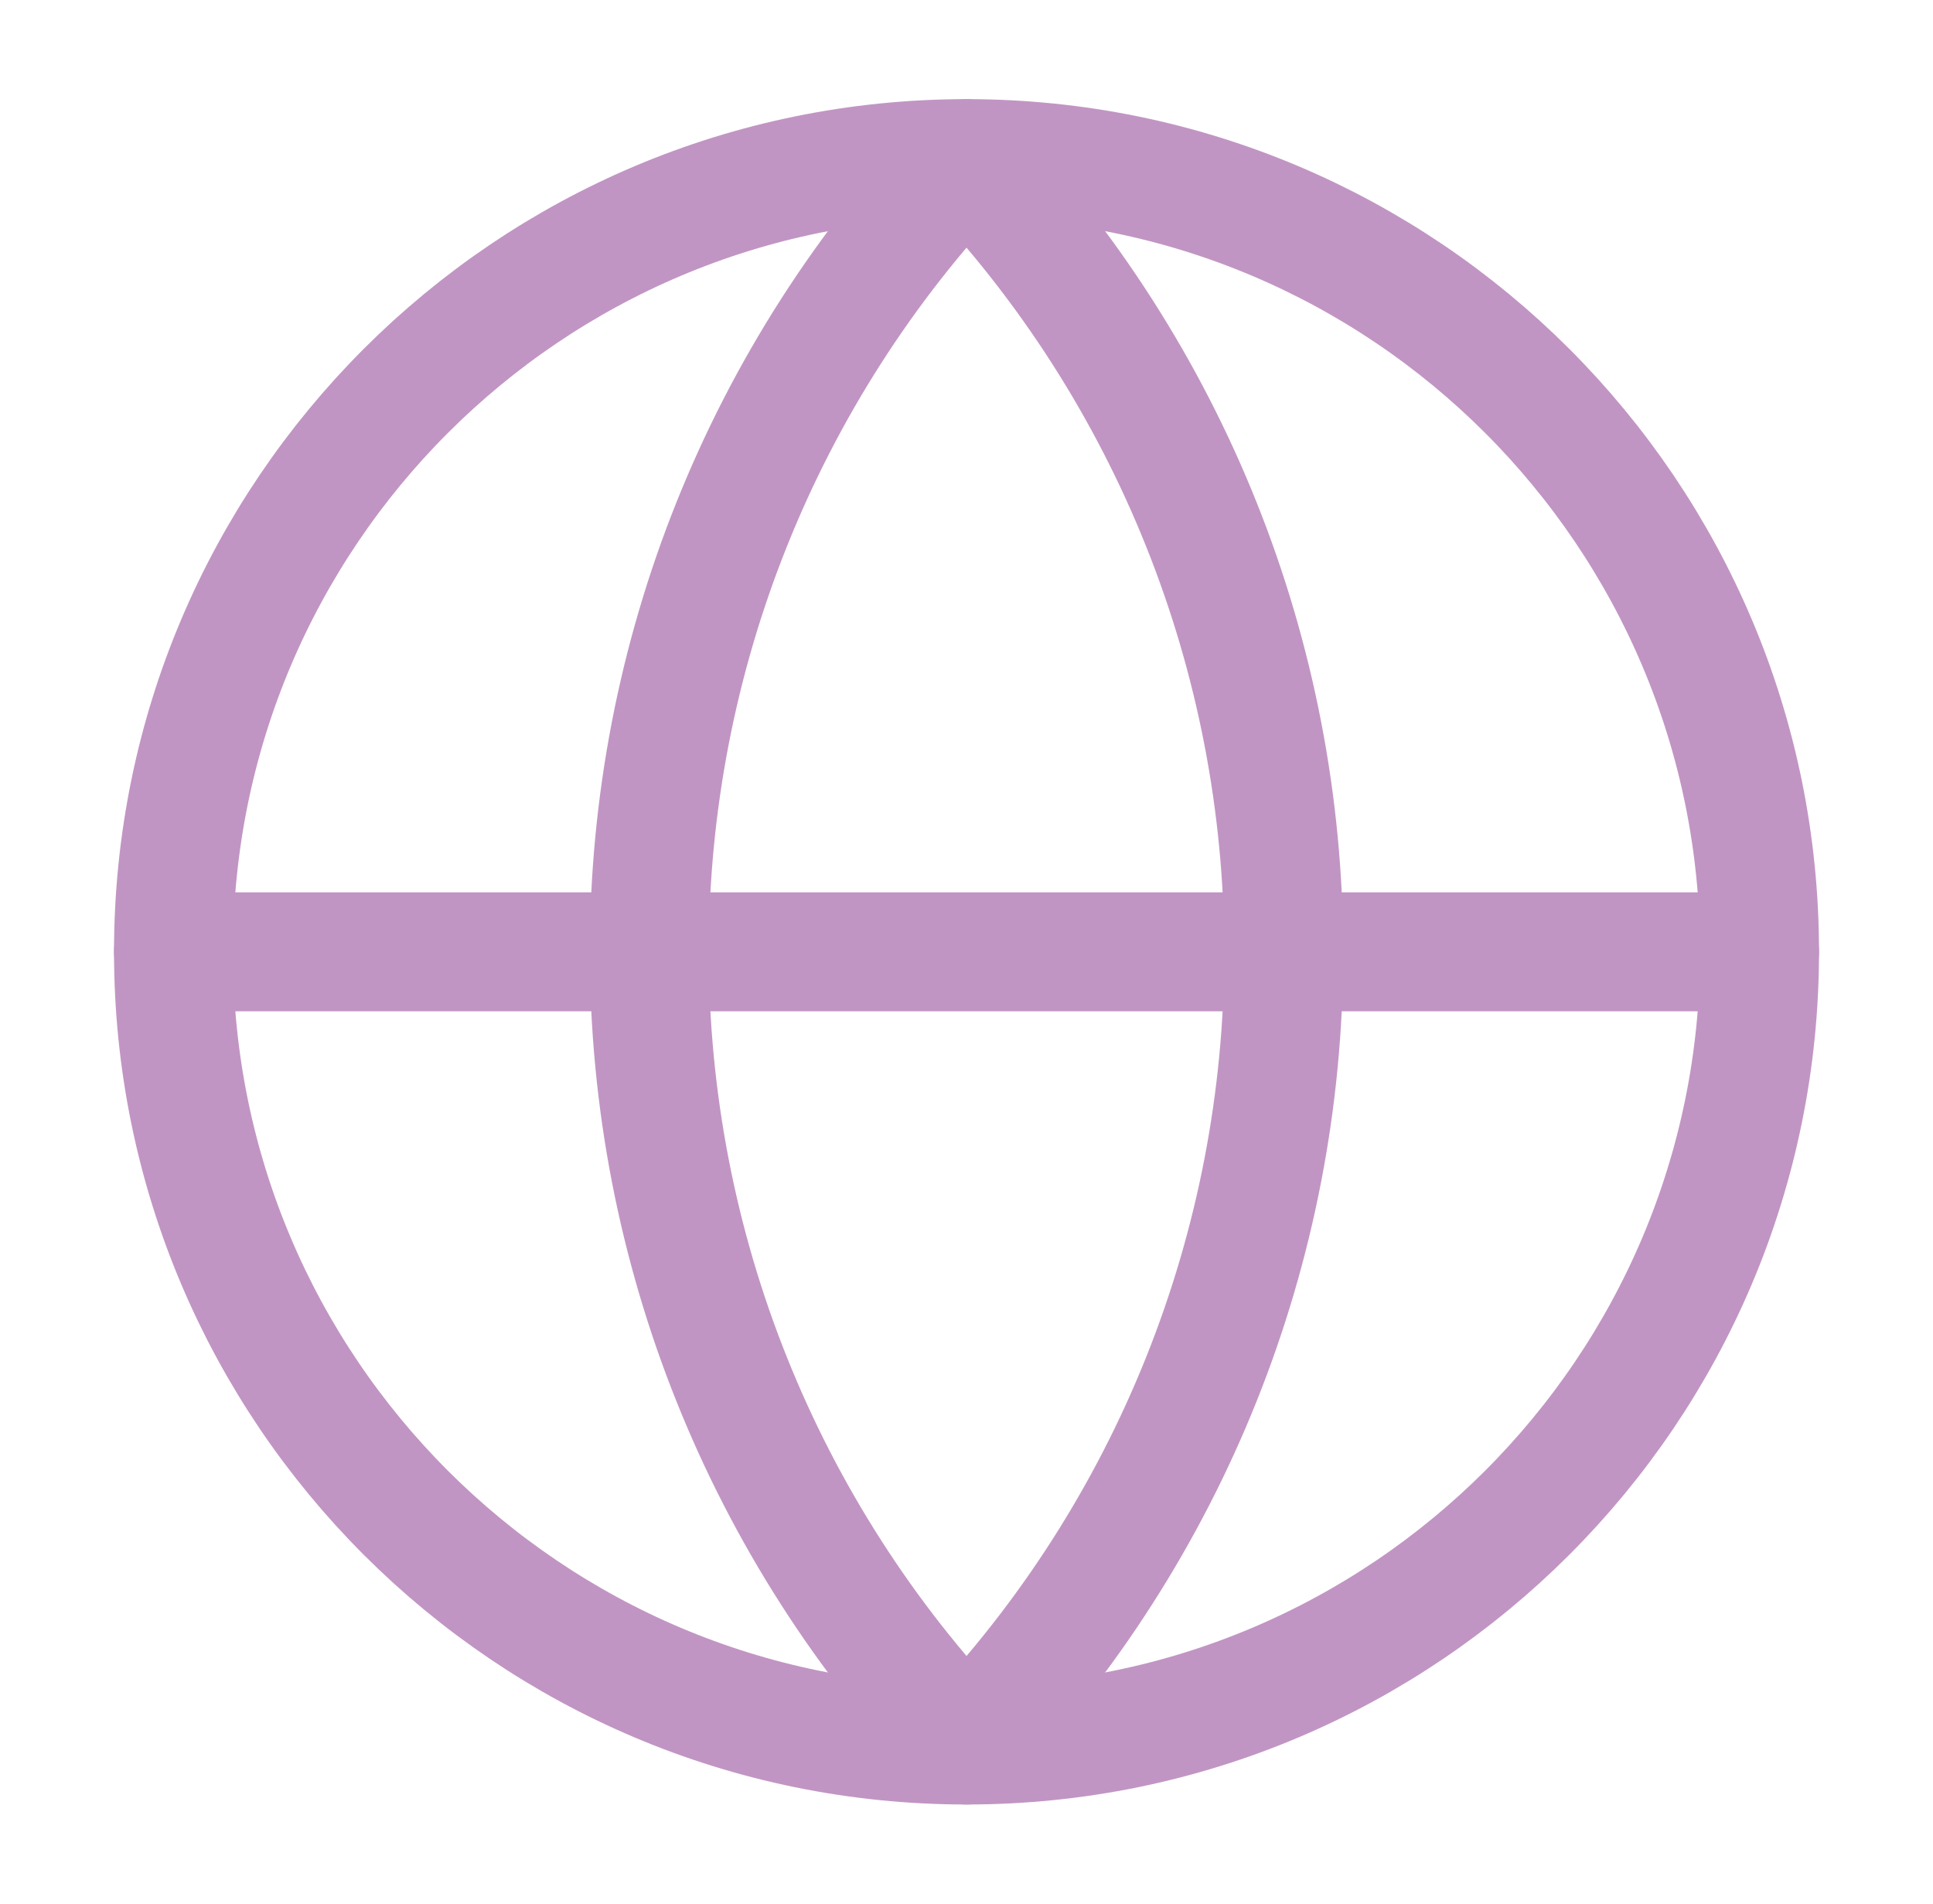
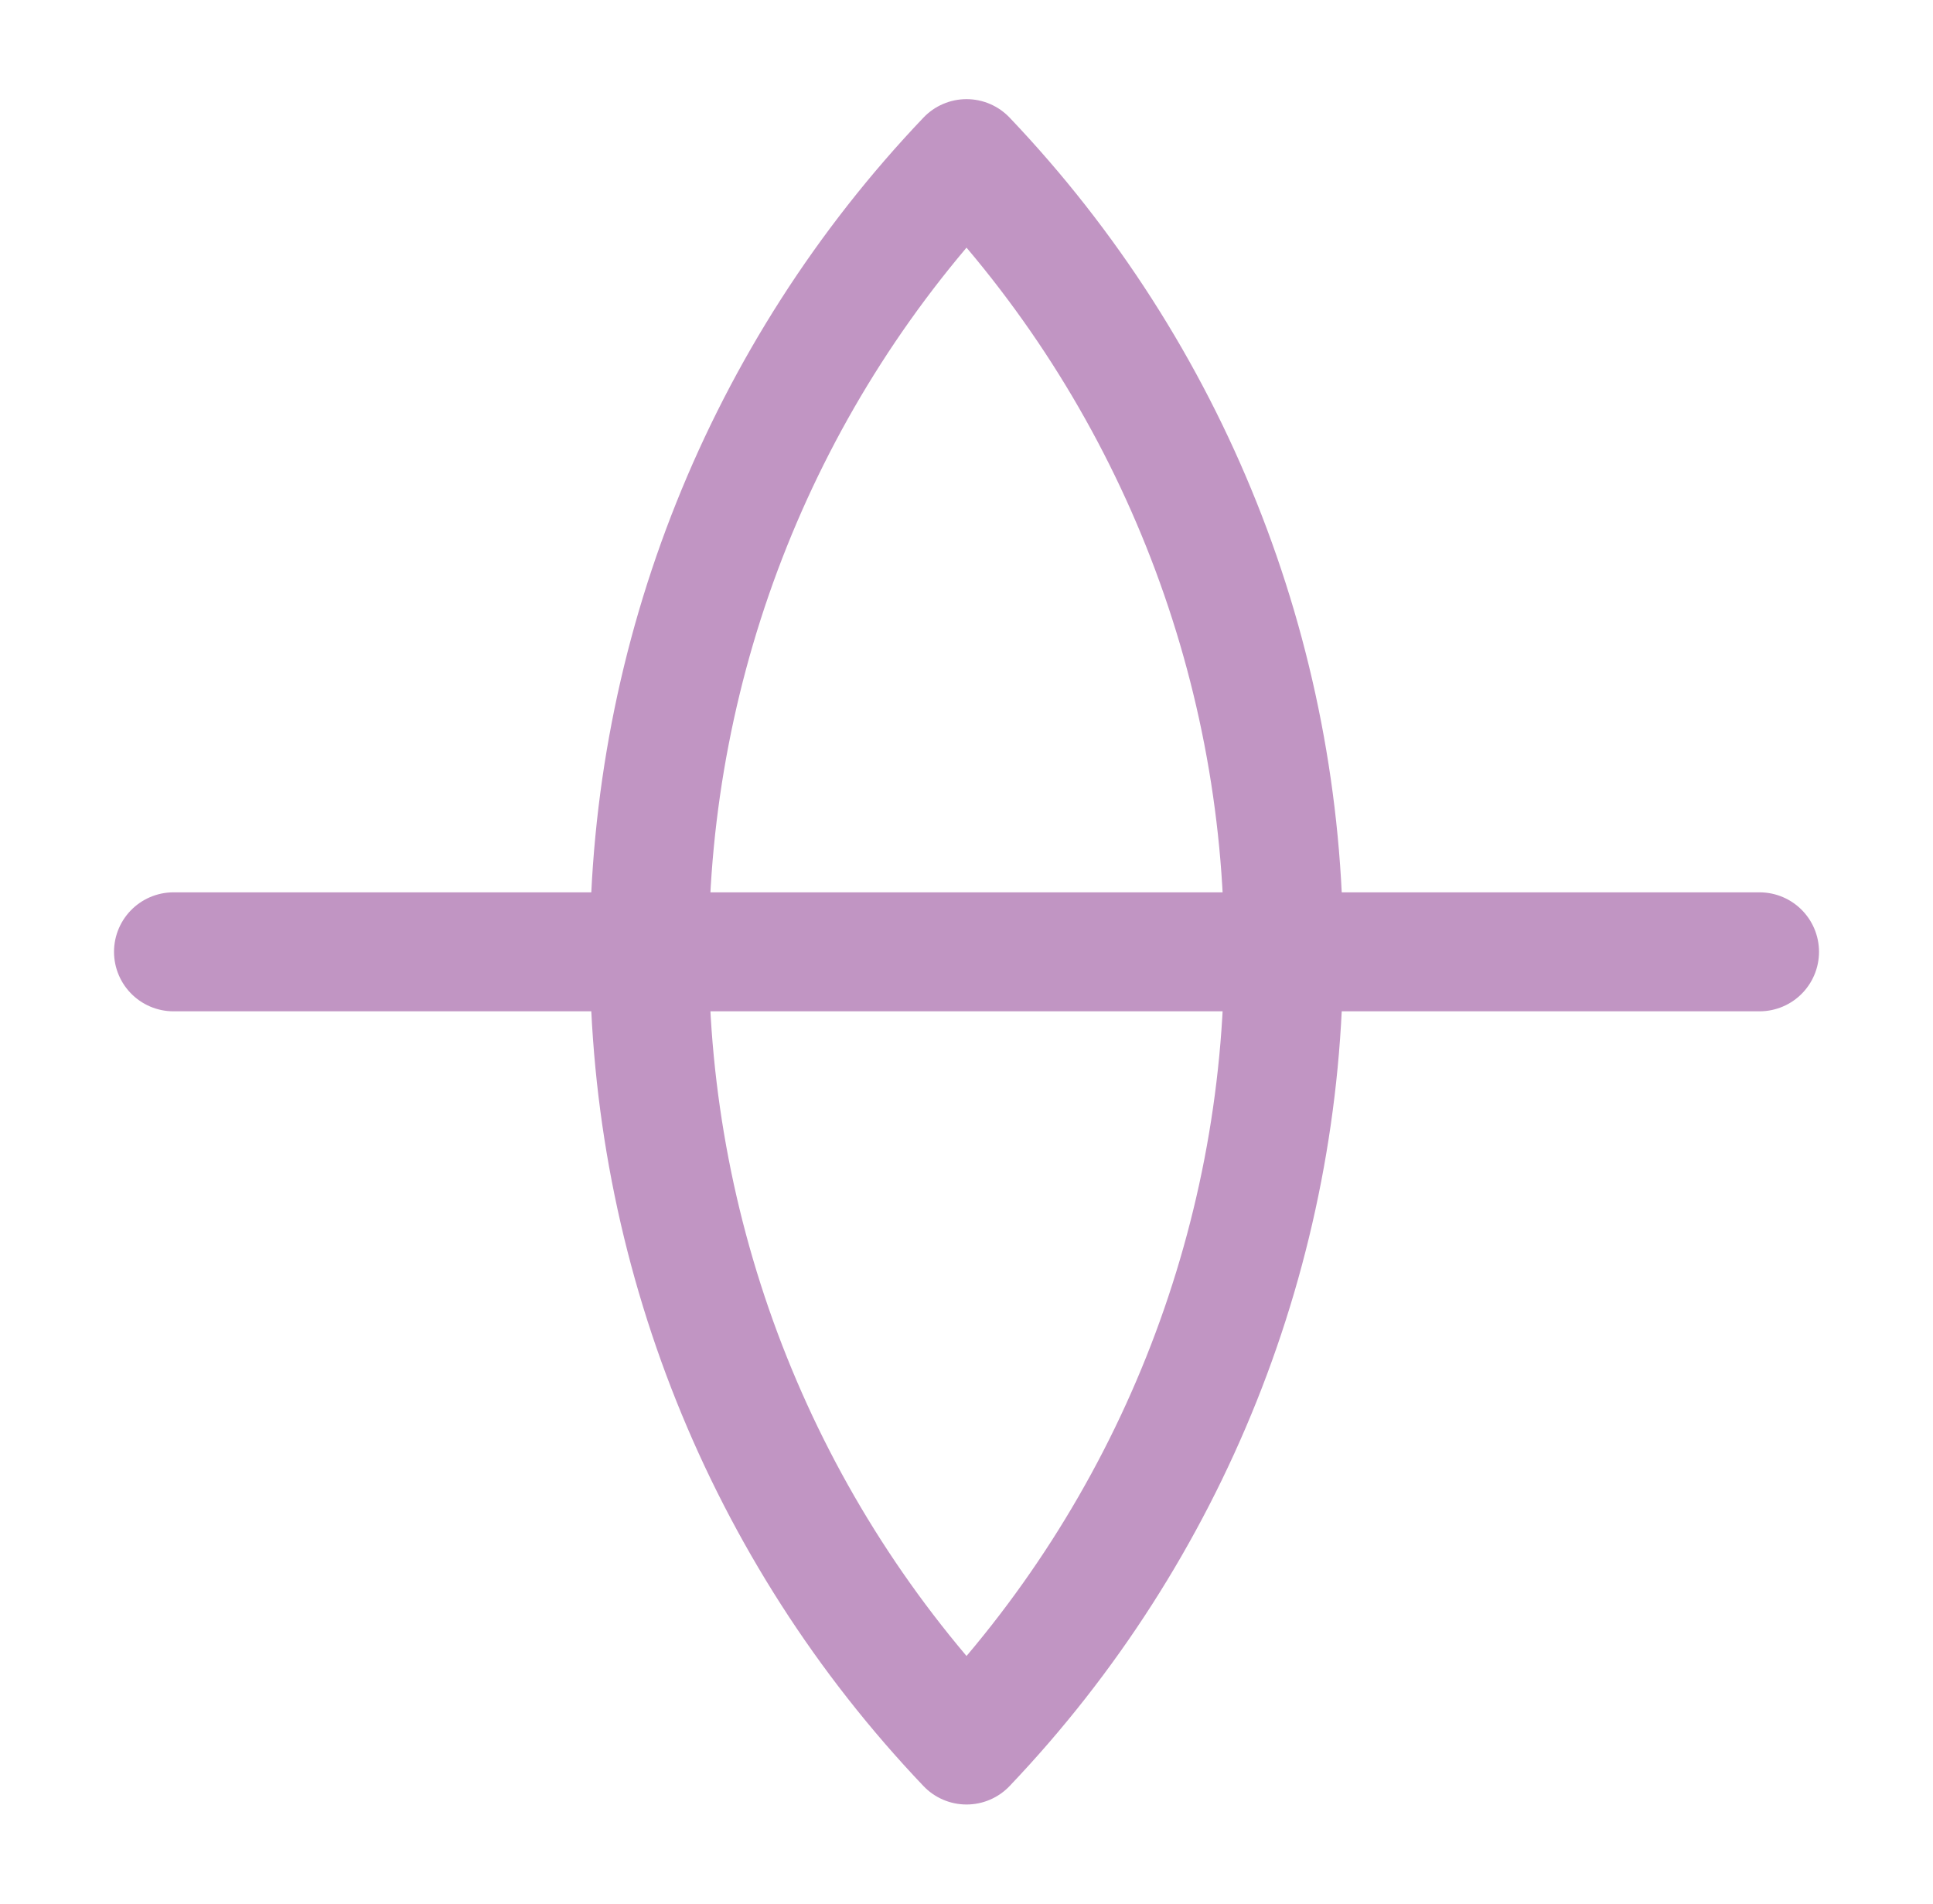
<svg xmlns="http://www.w3.org/2000/svg" width="65" height="64" viewBox="0 0 65 64" fill="none">
-   <path d="M32.501 58.667C47.228 58.667 59.167 46.728 59.167 32C59.167 17.273 47.228 5.333 32.501 5.333C17.773 5.333 5.834 17.273 5.834 32C5.834 46.728 17.773 58.667 32.501 58.667Z" stroke="#C195C3" stroke-width="4" stroke-linecap="round" stroke-linejoin="round" />
  <path d="M5.834 32H59.167M32.501 5.333C25.653 12.523 21.834 22.072 21.834 32C21.834 41.929 25.653 51.477 32.501 58.667C39.348 51.477 43.167 41.929 43.167 32C43.167 22.072 39.348 12.523 32.501 5.333Z" stroke="#C195C3" stroke-width="4" stroke-linecap="round" stroke-linejoin="round" />
</svg>